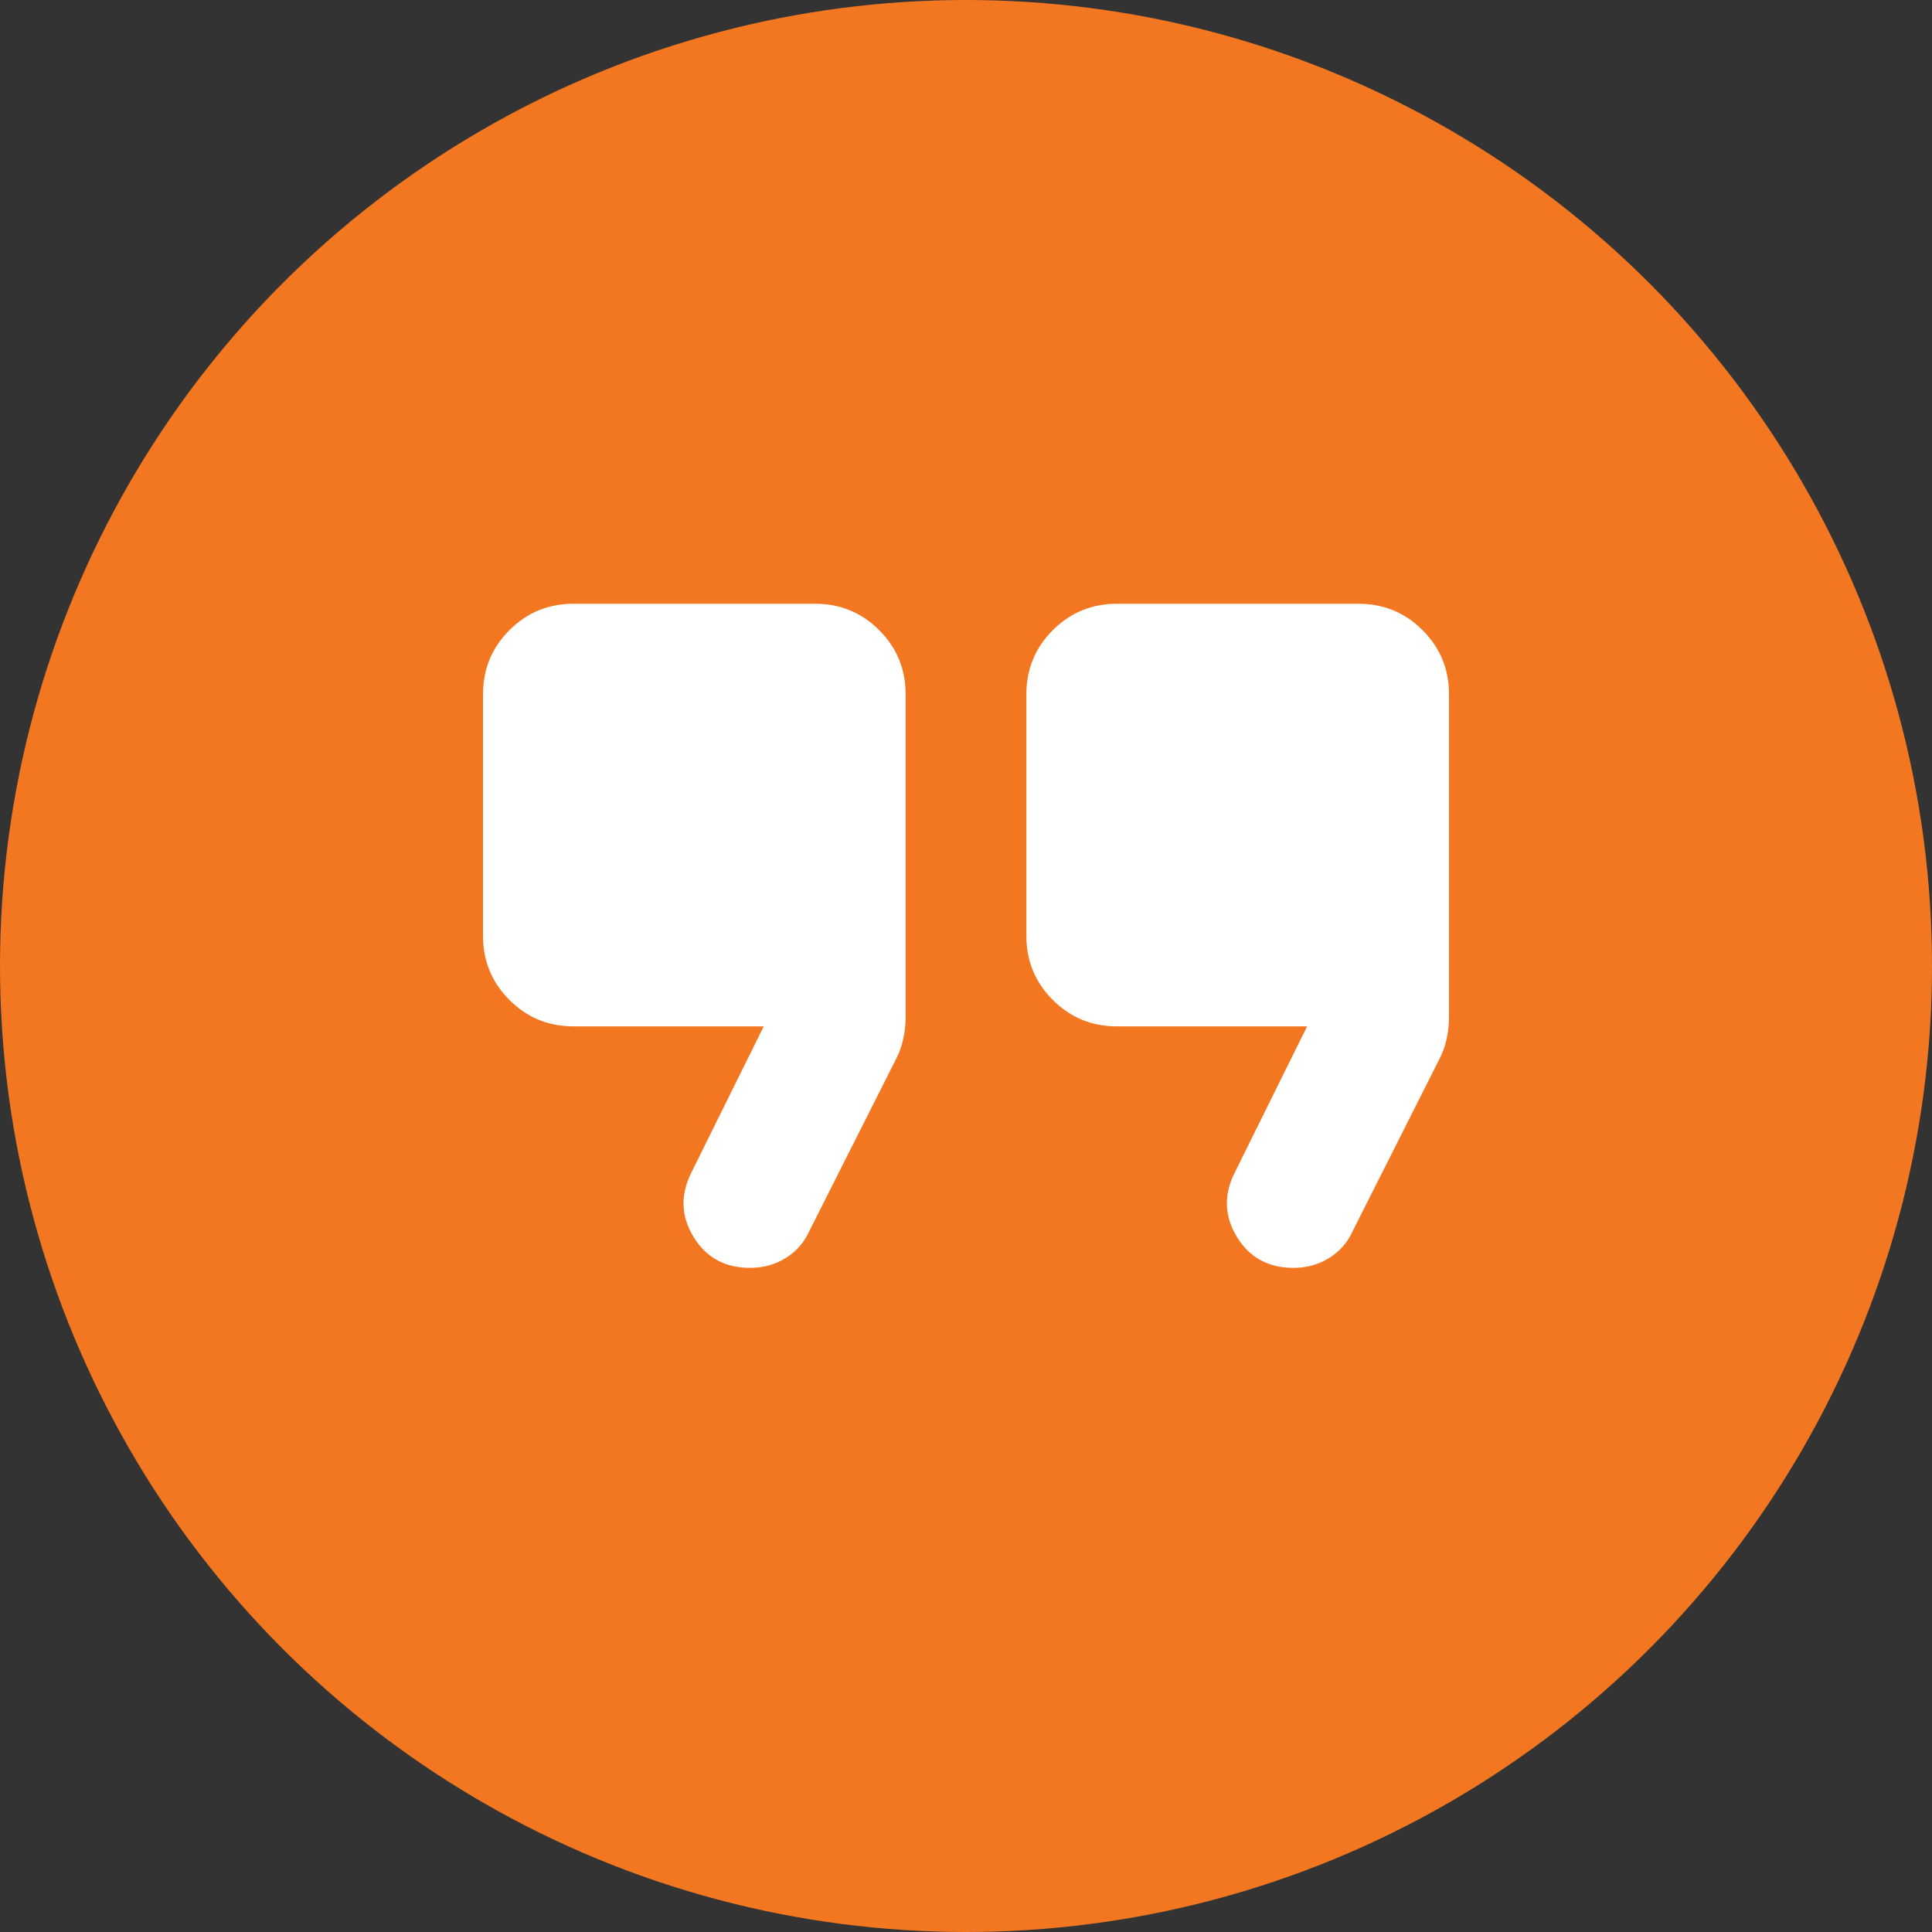
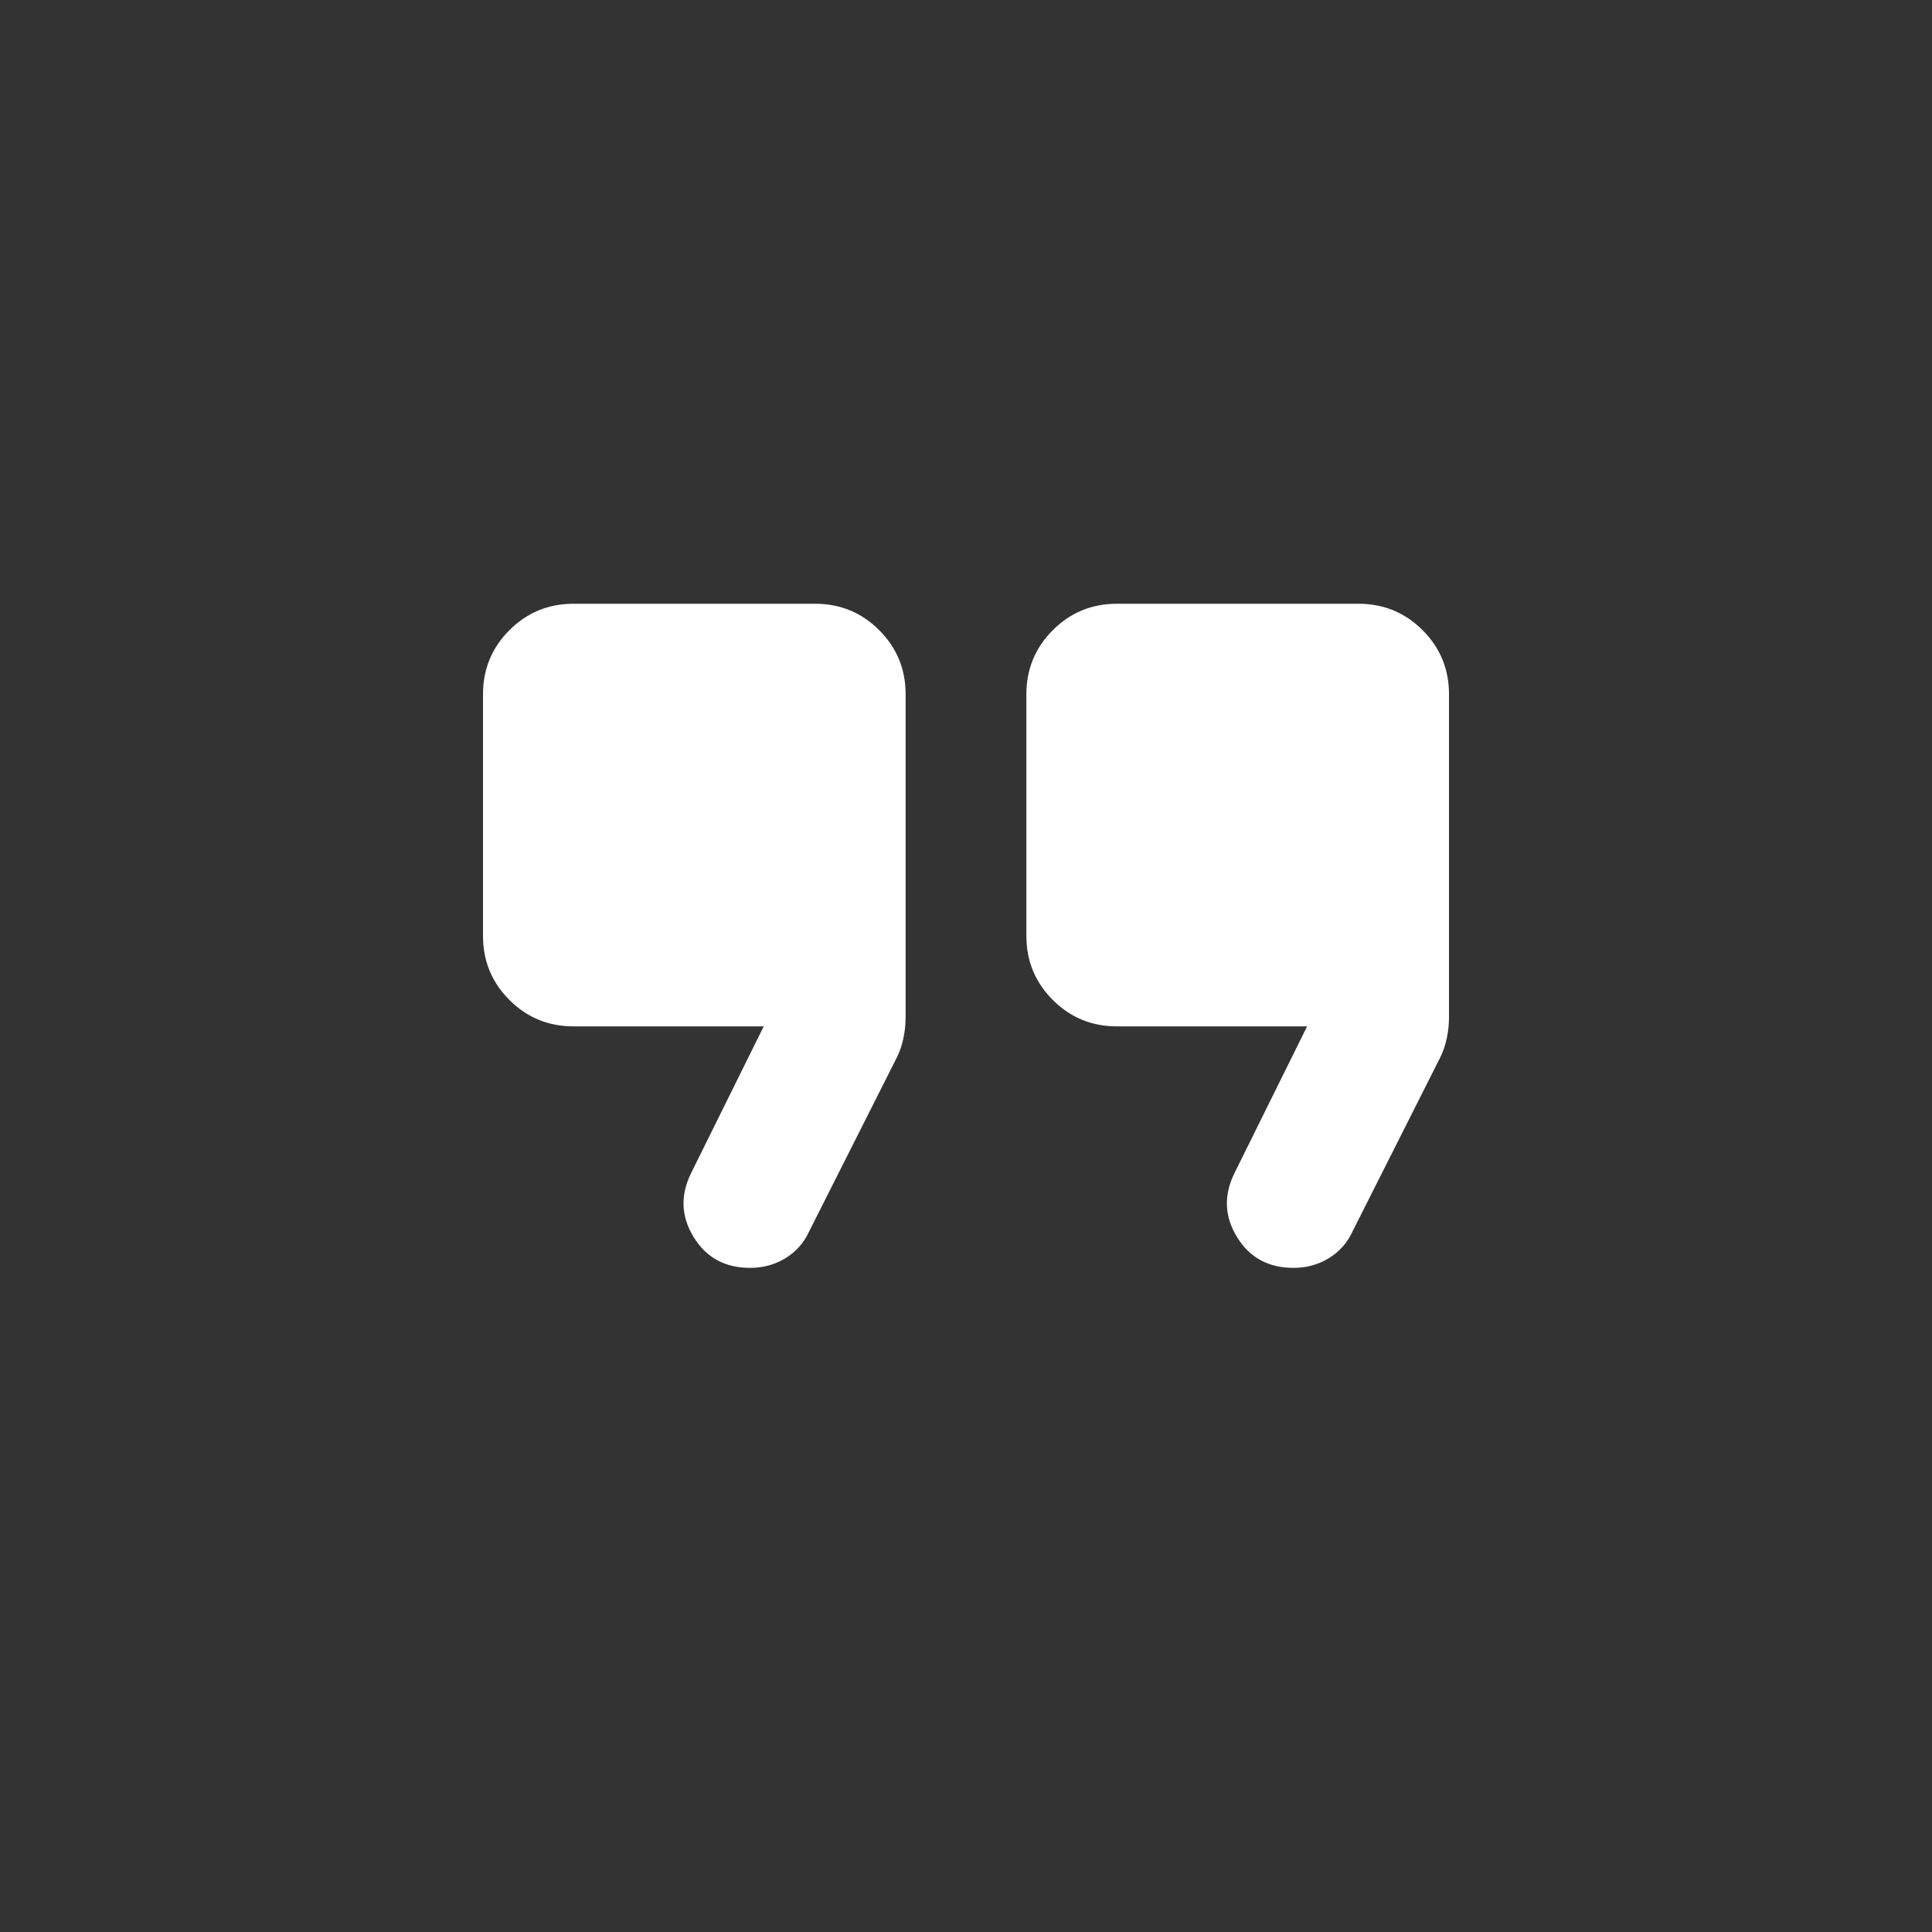
<svg xmlns="http://www.w3.org/2000/svg" width="40" height="40" viewBox="0 0 40 40" fill="none">
  <rect x="0" y="0" width="40" height="40" fill="#333333" stroke="none" />
-   <circle cx="20" cy="20" r="20" fill="#F37721" />
  <path d="M23.125 19.375H28.125V14.375H23.125V19.375ZM11.875 19.375H16.875V14.375H11.875V19.375ZM26.781 26.25C26.26 26.25 25.87 26.037 25.609 25.609C25.349 25.182 25.333 24.74 25.562 24.281L27.062 21.25H23.125C22.604 21.25 22.162 21.068 21.797 20.703C21.432 20.338 21.25 19.896 21.25 19.375V14.375C21.25 13.854 21.432 13.412 21.797 13.047C22.162 12.682 22.604 12.5 23.125 12.5H28.125C28.646 12.5 29.088 12.682 29.453 13.047C29.818 13.412 30 13.854 30 14.375V21.062C30 21.208 29.984 21.354 29.953 21.5C29.922 21.646 29.875 21.781 29.812 21.906L28 25.5C27.896 25.729 27.734 25.912 27.516 26.047C27.297 26.182 27.052 26.25 26.781 26.25ZM15.531 26.25C15.01 26.25 14.62 26.037 14.359 25.609C14.099 25.182 14.083 24.74 14.312 24.281L15.812 21.25H11.875C11.354 21.25 10.912 21.068 10.547 20.703C10.182 20.338 10 19.896 10 19.375V14.375C10 13.854 10.182 13.412 10.547 13.047C10.912 12.682 11.354 12.5 11.875 12.5H16.875C17.396 12.5 17.838 12.682 18.203 13.047C18.568 13.412 18.75 13.854 18.75 14.375V21.062C18.75 21.208 18.734 21.354 18.703 21.5C18.672 21.646 18.625 21.781 18.562 21.906L16.75 25.5C16.646 25.729 16.484 25.912 16.266 26.047C16.047 26.182 15.802 26.25 15.531 26.25ZM11.875 19.375V14.375H16.875V19.375H11.875ZM23.125 19.375V14.375H28.125V19.375H23.125Z" fill="white" />
</svg>